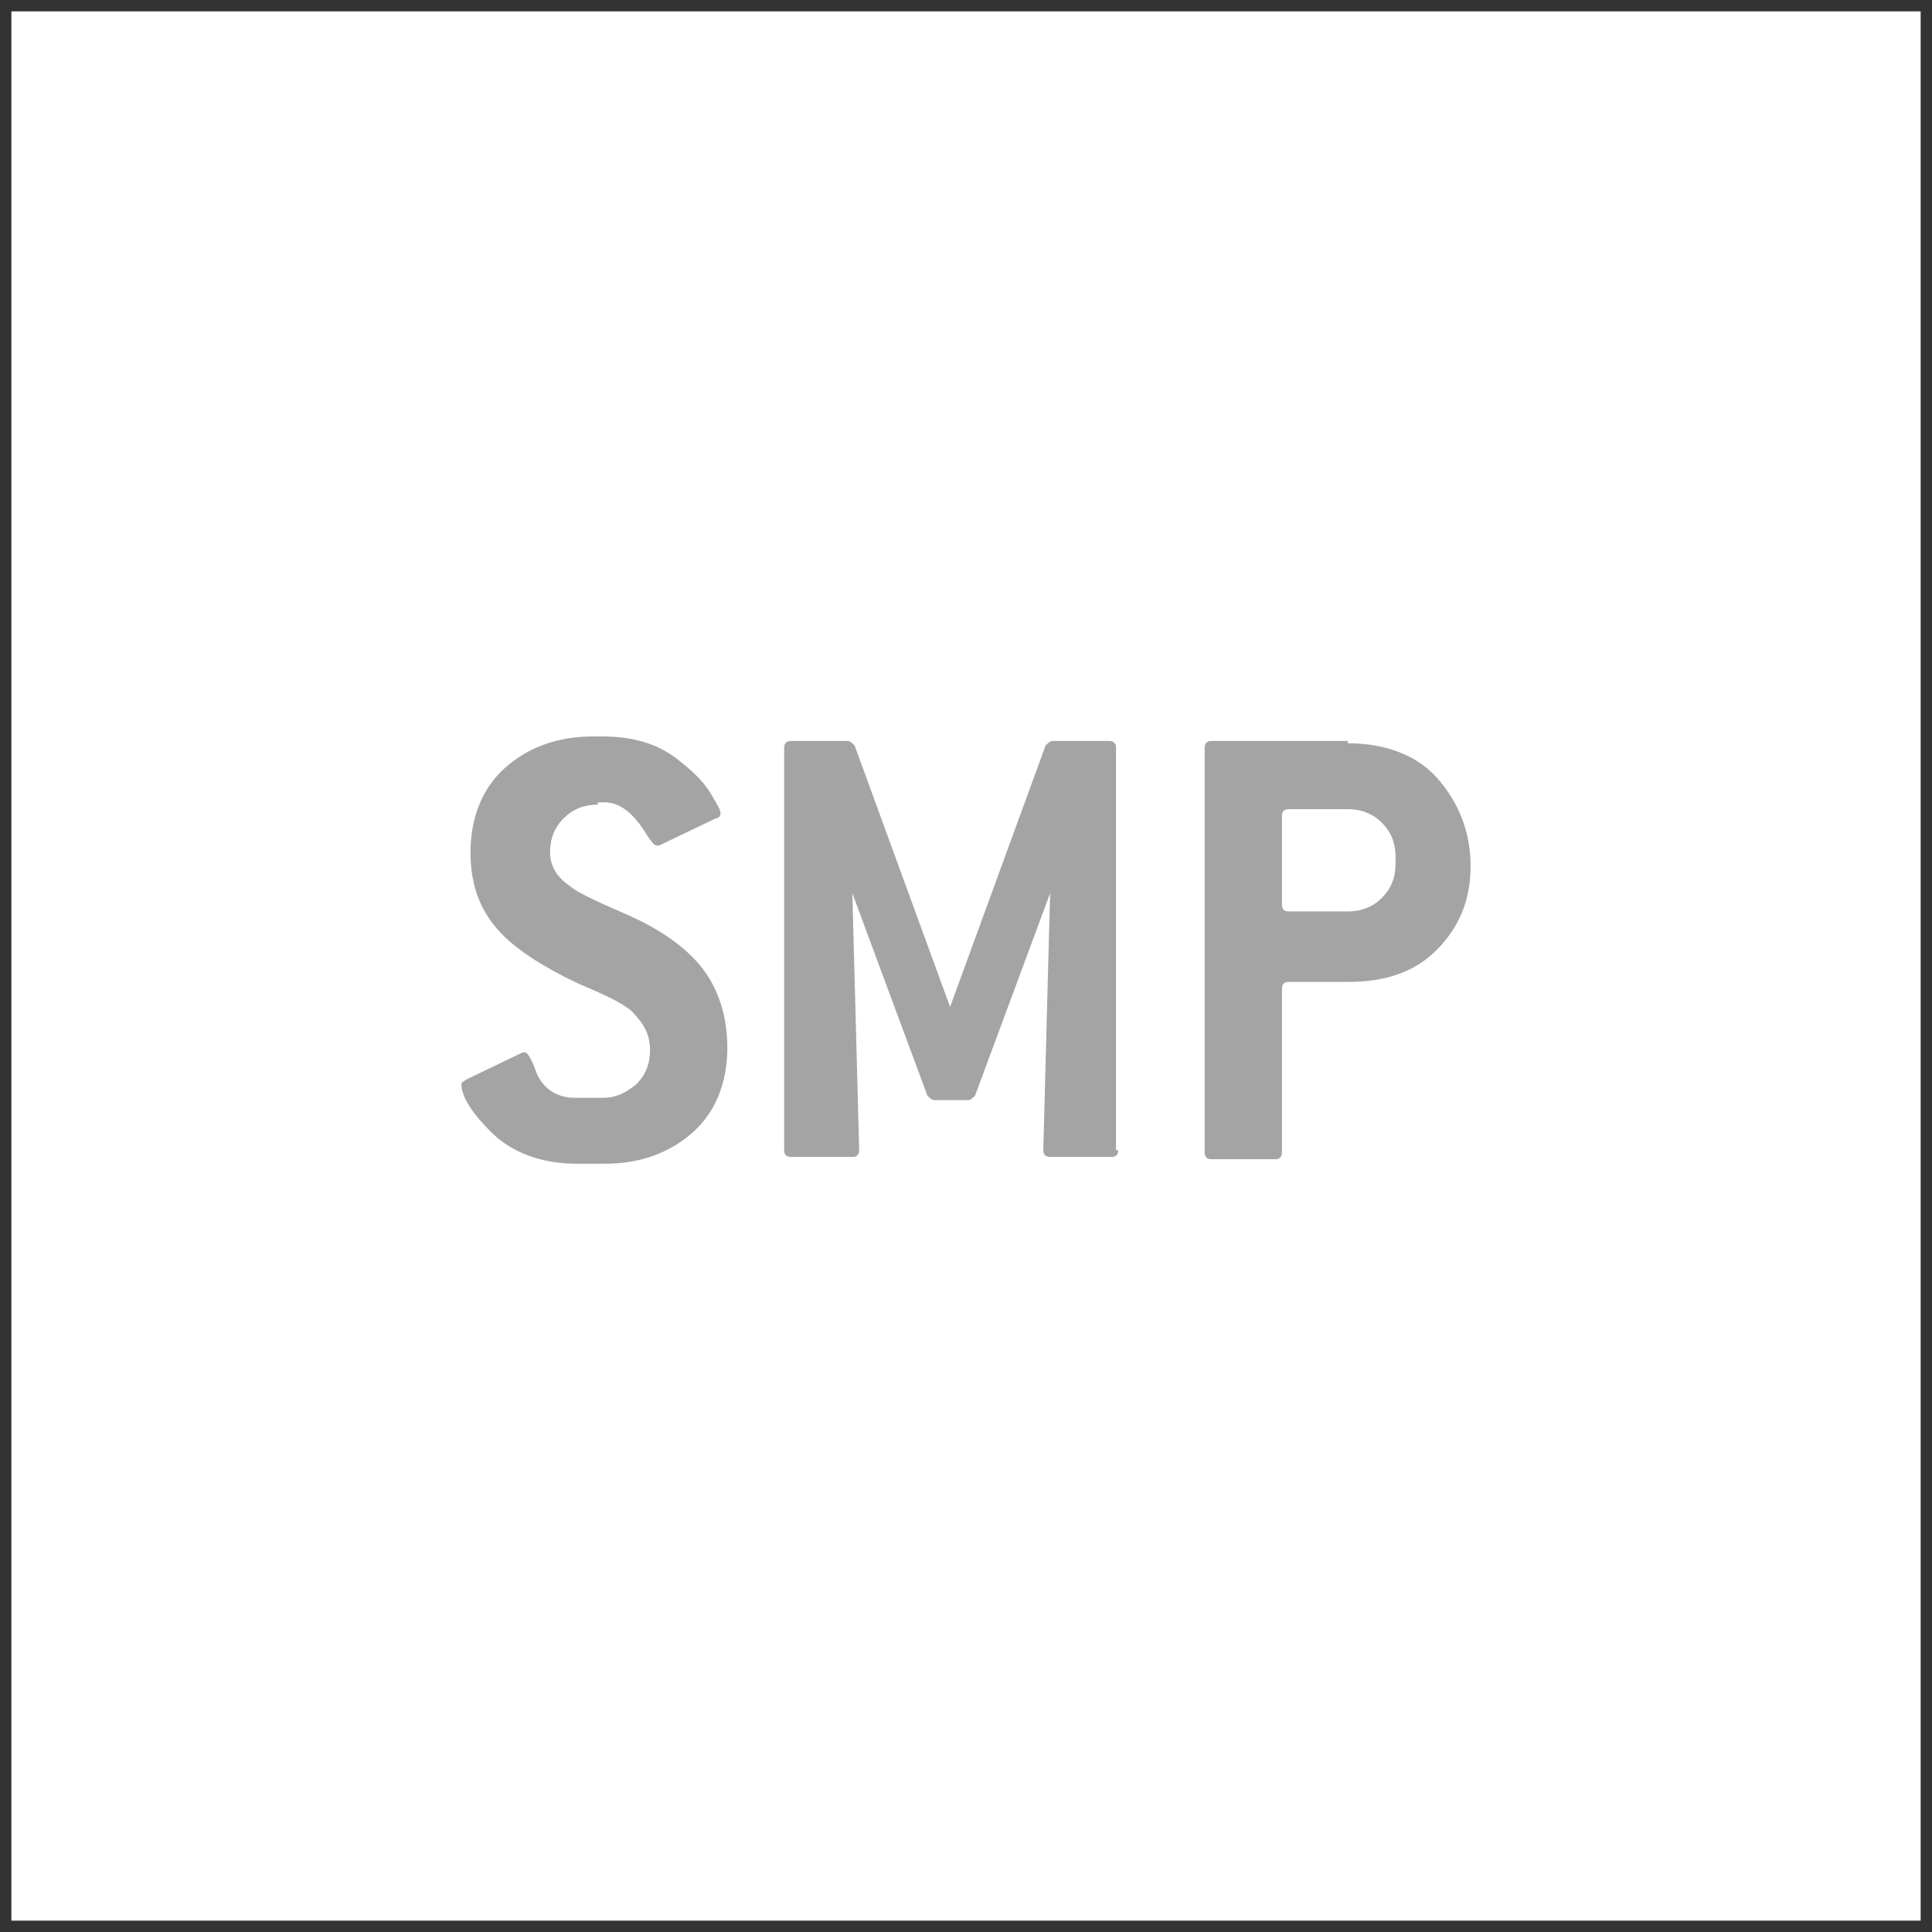
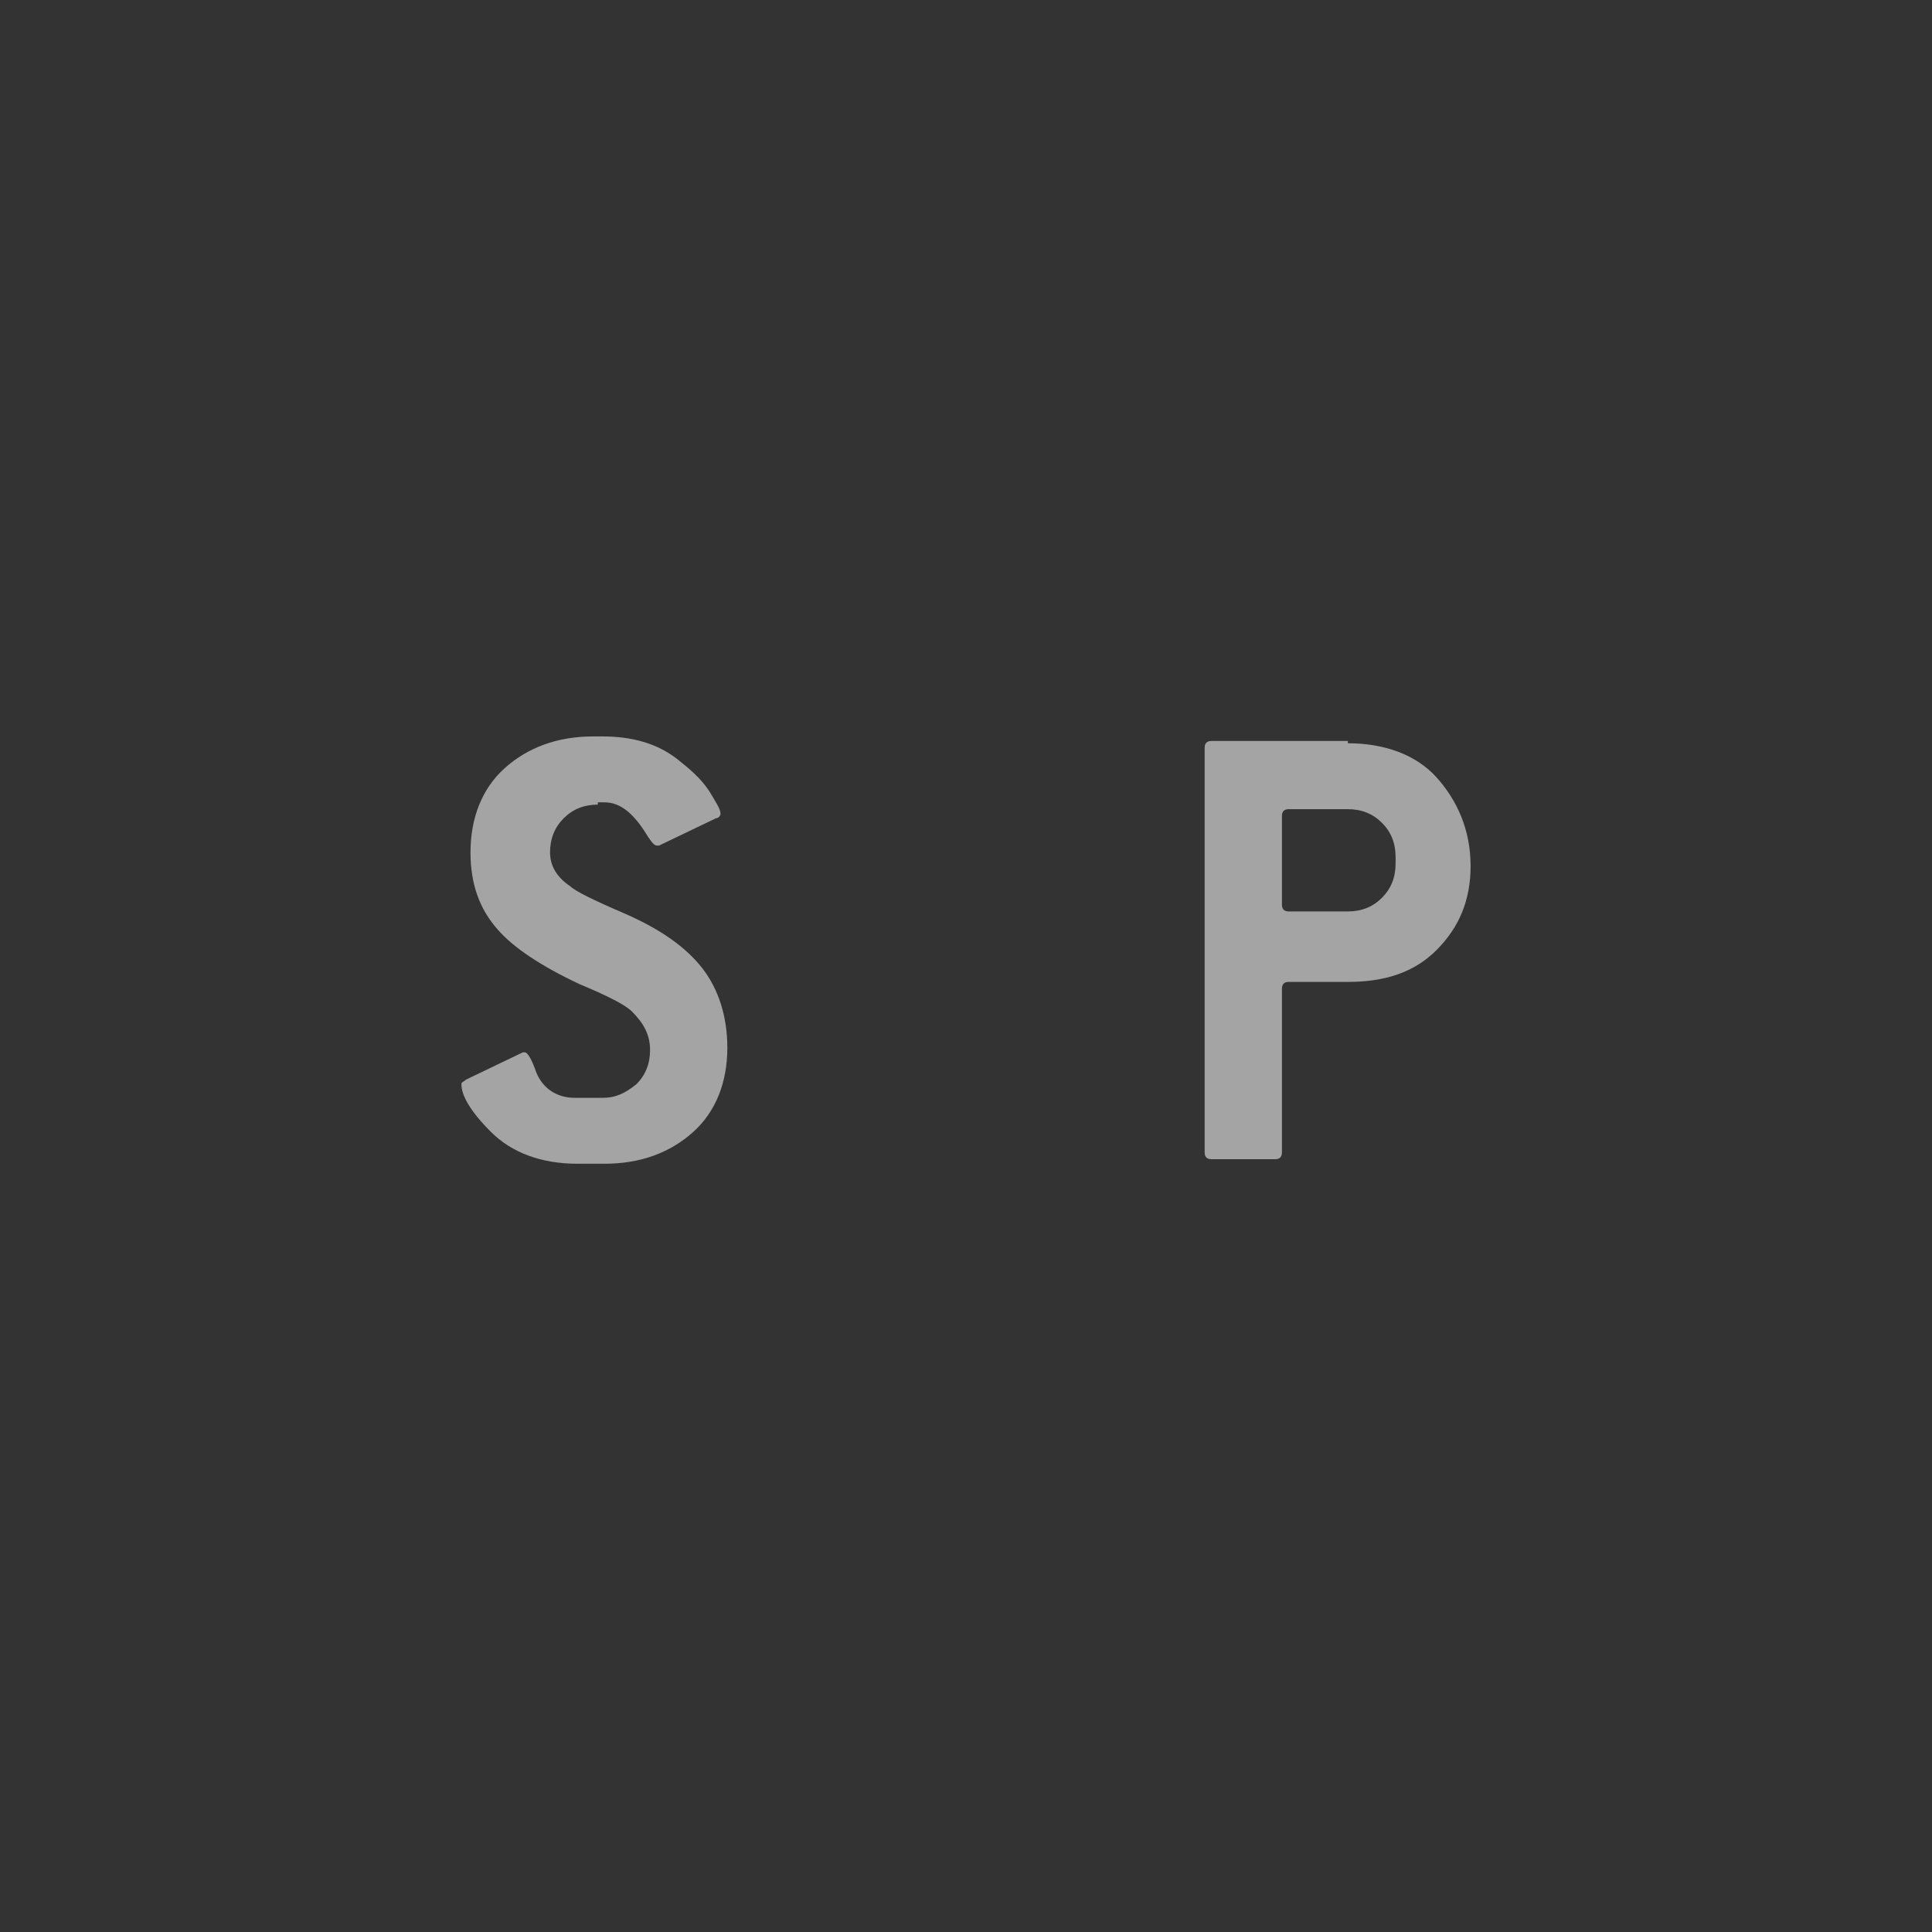
<svg xmlns="http://www.w3.org/2000/svg" id="Livello_1" x="0px" y="0px" viewBox="0 0 85 85" style="enable-background:new 0 0 85 85;" xml:space="preserve">
  <rect x="0" y="0" width="85" height="85" fill="#333333" stroke="none" />
  <style type="text/css"> .st0{fill:#FFFFFF;} .st1{enable-background:new ;} .st2{fill:#A5A4A4;} </style>
-   <rect x="0.5" y="0.5" class="st0" width="84" height="84" />
  <g class="st1">
    <path class="st2" d="M26.3,35.4c-0.6,0-1.1,0.2-1.5,0.6c-0.4,0.4-0.6,0.9-0.6,1.5c0,0.6,0.3,1.1,0.9,1.5c0.2,0.2,1,0.6,2.4,1.2 c1.6,0.7,2.7,1.5,3.4,2.4c0.7,0.9,1.1,2.1,1.1,3.5c0,1.5-0.5,2.8-1.5,3.7c-1,0.9-2.3,1.4-3.9,1.4h-1.2c-1.6,0-2.9-0.5-3.8-1.4 c-0.9-0.9-1.3-1.6-1.3-2.1c0-0.1,0.1-0.1,0.2-0.2l2.5-1.2c0,0,0.1,0,0.1,0c0.1,0,0.3,0.3,0.5,0.9c0.3,0.7,0.9,1.1,1.7,1.1h1.2 c0.6,0,1-0.2,1.5-0.6c0.4-0.4,0.6-0.9,0.6-1.5c0-0.7-0.3-1.2-0.8-1.7c-0.3-0.3-1.1-0.7-2.3-1.2c-1.7-0.8-2.9-1.6-3.6-2.4 c-0.8-0.9-1.2-2-1.2-3.4c0-1.5,0.5-2.8,1.5-3.7c1-0.9,2.3-1.4,3.9-1.4h0.4c1.3,0,2.4,0.3,3.3,1c0.5,0.4,1,0.8,1.4,1.4 c0.3,0.5,0.5,0.8,0.5,1c0,0.1-0.1,0.2-0.2,0.2l-2.5,1.2c0,0-0.1,0-0.1,0c-0.1,0-0.2-0.1-0.4-0.4c-0.6-1-1.2-1.5-1.9-1.5H26.3z" />
-     <path class="st2" d="M49.2,50.6c0,0.2-0.1,0.3-0.3,0.3h-2.7c-0.2,0-0.3-0.1-0.3-0.3l0.3-11.3l-3.3,8.9c-0.1,0.1-0.2,0.2-0.3,0.2 h-1.5c-0.1,0-0.2-0.1-0.3-0.2l-3.3-8.9l0.3,11.3c0,0.2-0.1,0.3-0.3,0.3h-2.7c-0.2,0-0.3-0.1-0.3-0.3V32.9c0-0.2,0.1-0.3,0.3-0.3 h2.5c0.1,0,0.2,0.1,0.3,0.2l4.2,11.5l4.2-11.5c0.1-0.1,0.2-0.2,0.3-0.2h2.5c0.2,0,0.3,0.1,0.3,0.3V50.6z" />
    <path class="st2" d="M59.3,32.7c1.6,0,3,0.5,3.9,1.5s1.5,2.3,1.5,3.9c0,1.5-0.5,2.7-1.5,3.7s-2.3,1.4-3.9,1.4h-2.6 c-0.2,0-0.3,0.1-0.3,0.3v7.2c0,0.2-0.1,0.3-0.3,0.3h-2.8c-0.2,0-0.3-0.1-0.3-0.3V32.9c0-0.2,0.1-0.3,0.3-0.3H59.3z M61.4,38v-0.3 c0-0.6-0.2-1.1-0.6-1.5c-0.4-0.4-0.9-0.6-1.5-0.6h-2.6c-0.2,0-0.3,0.1-0.3,0.3v3.9c0,0.2,0.1,0.3,0.3,0.3h2.6 c0.6,0,1.1-0.2,1.5-0.6C61.2,39.1,61.4,38.6,61.4,38z" />
  </g>
</svg>